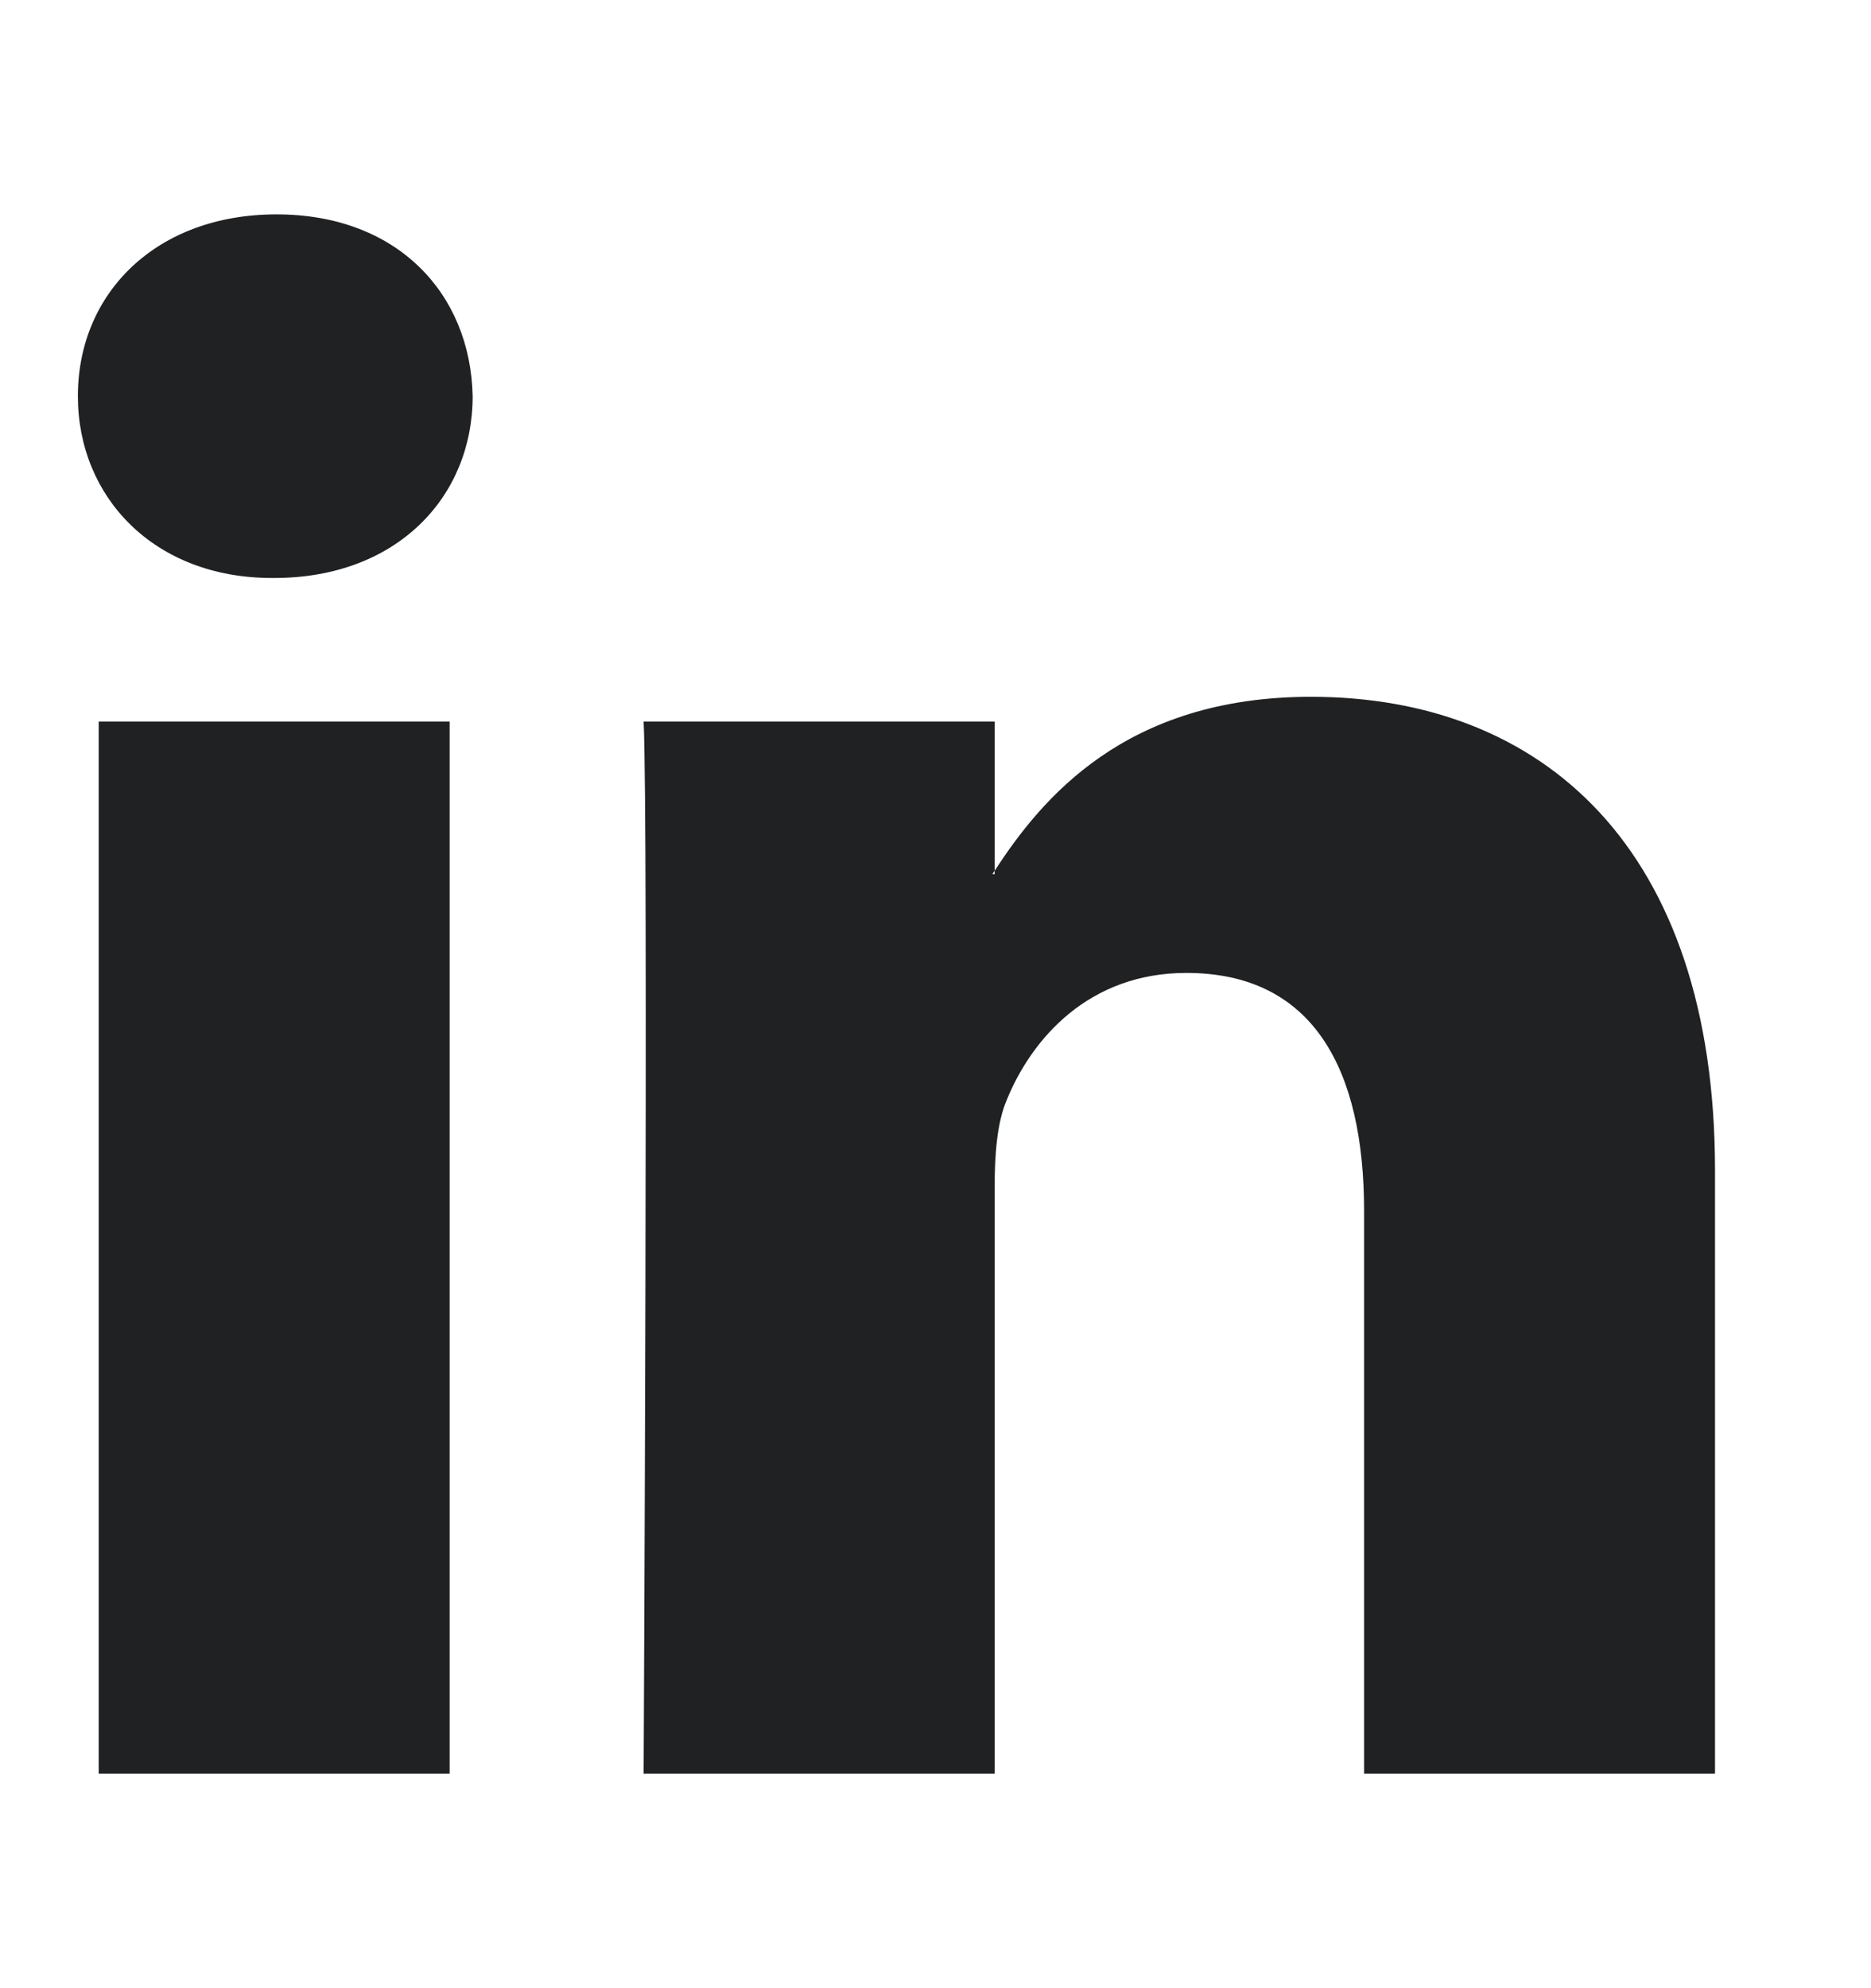
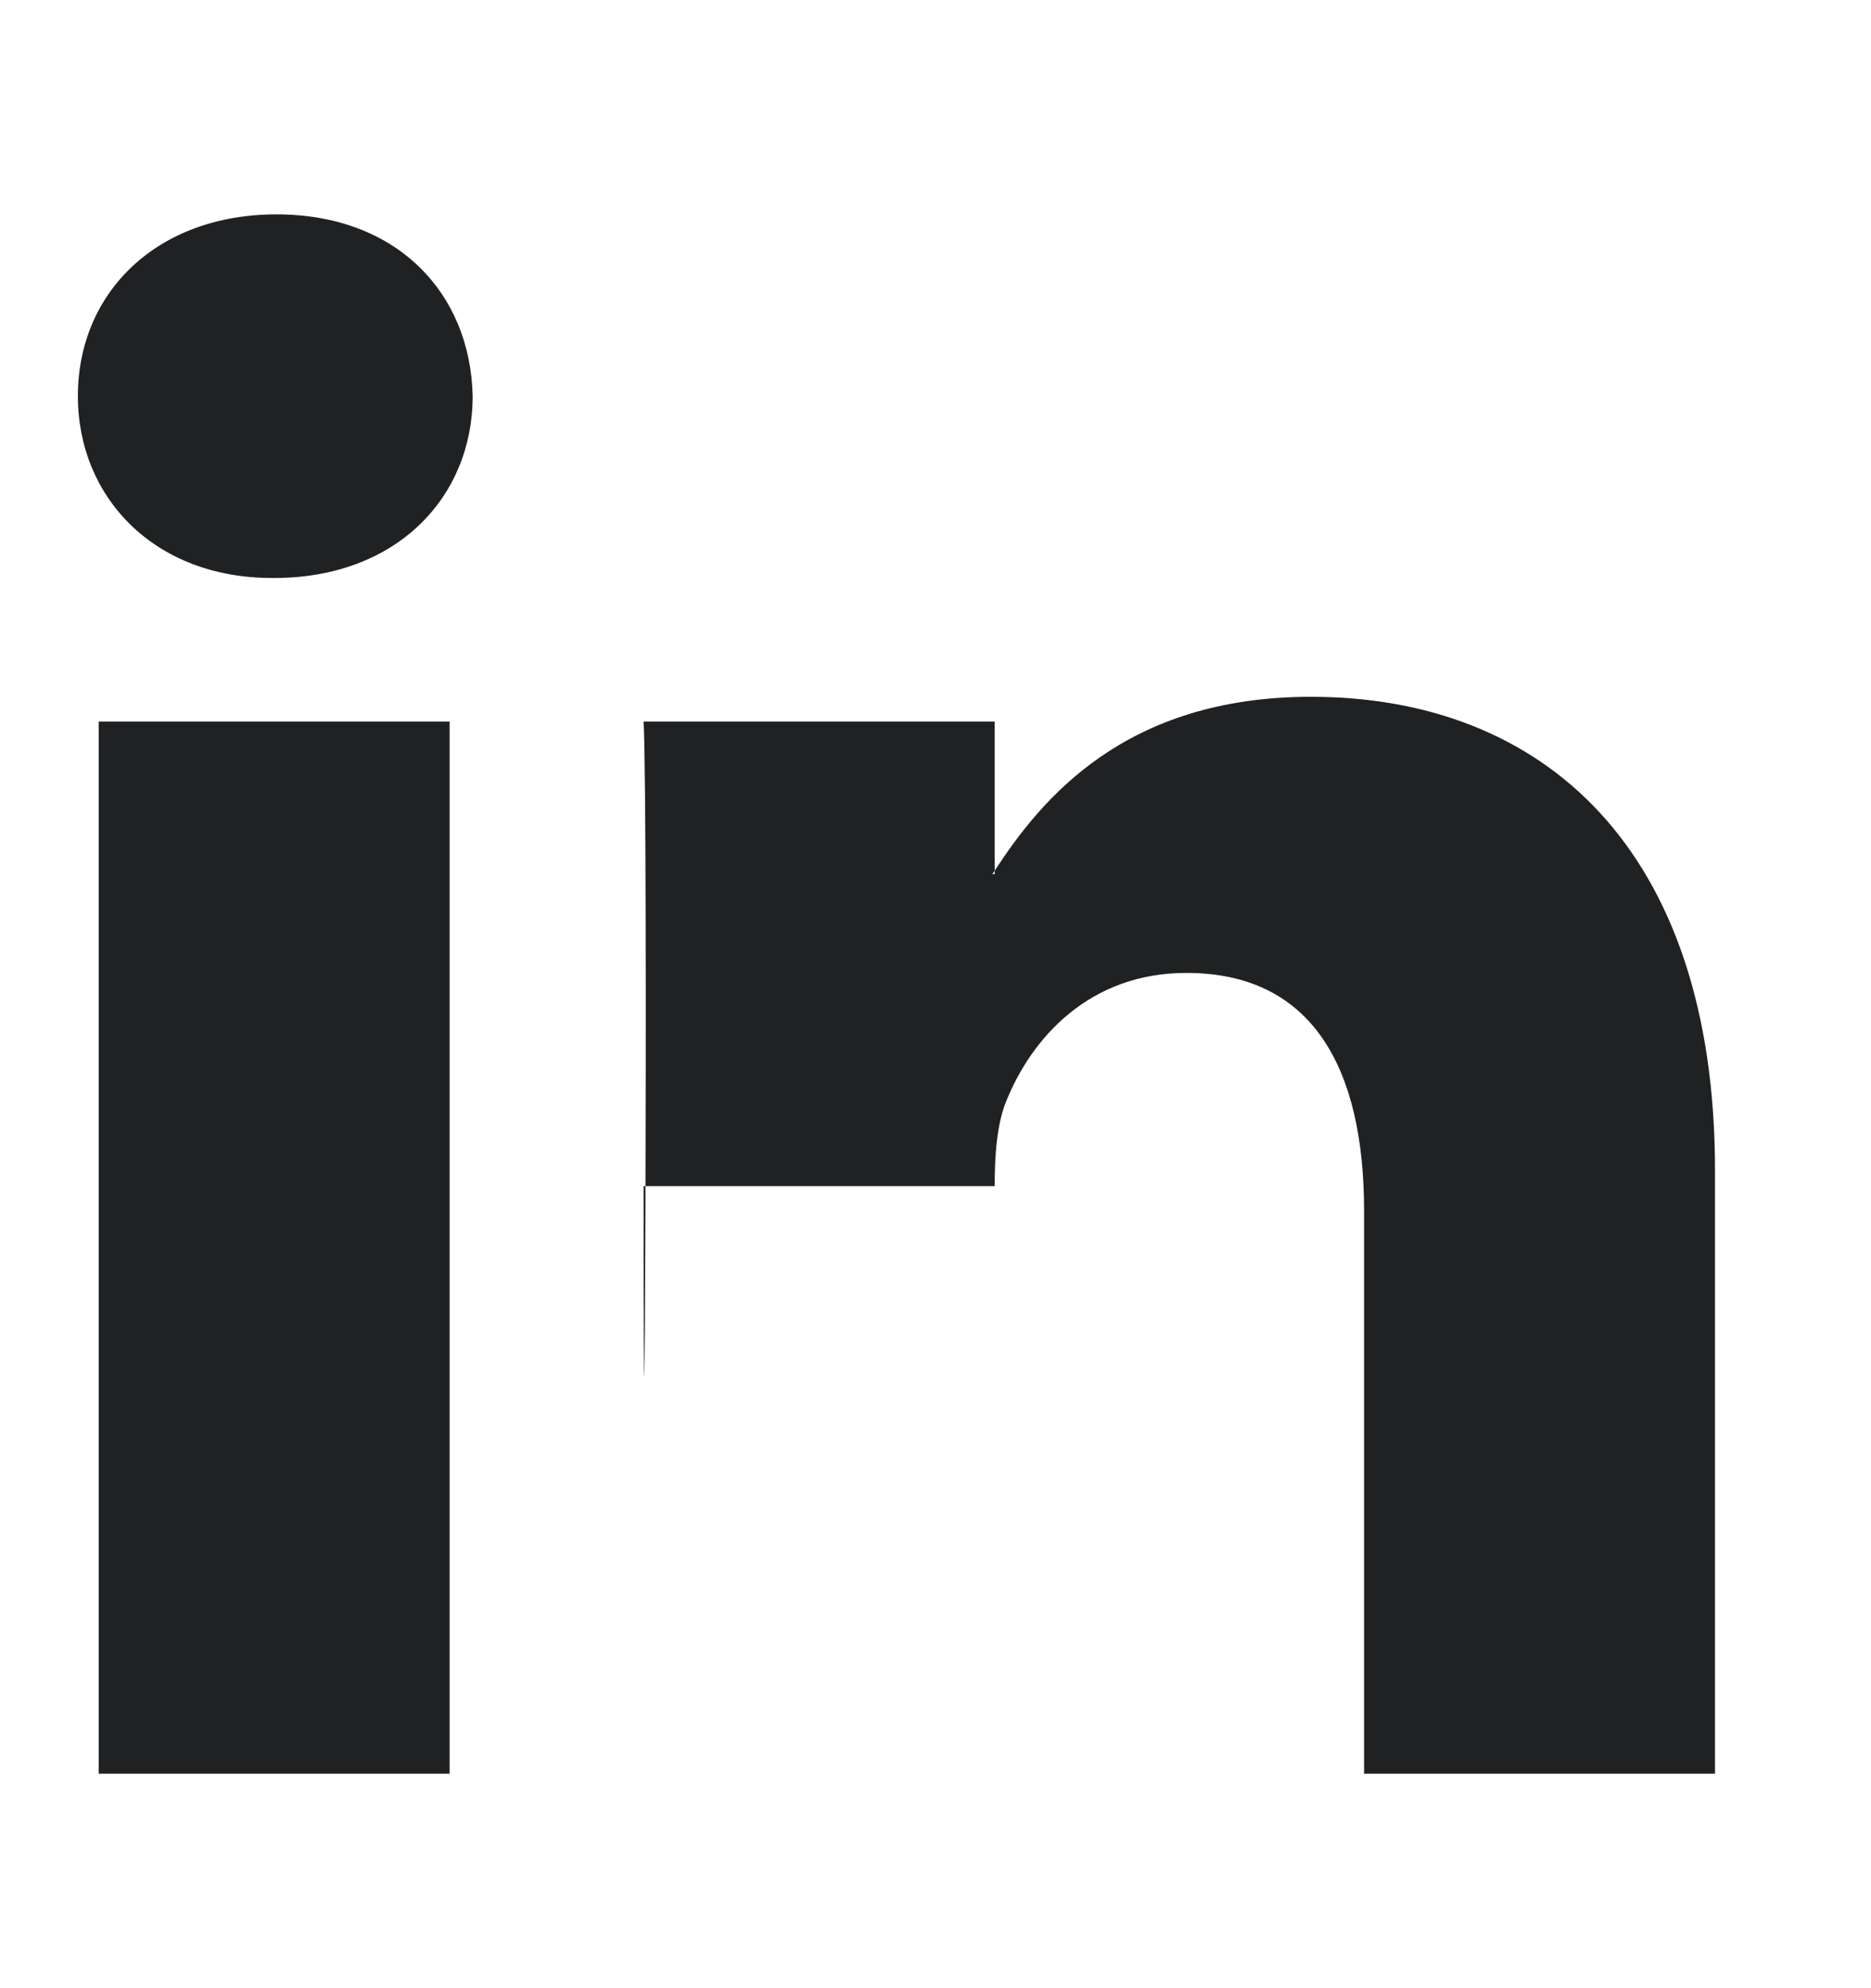
<svg xmlns="http://www.w3.org/2000/svg" width="16" height="17" viewBox="0 0 16 17" fill="none">
  <g id="Icn/24/Linkedin">
-     <path id="Shape" d="M14.666 10.008V15.166H11.665V10.353C11.665 9.144 11.231 8.319 10.145 8.319C9.316 8.319 8.823 8.875 8.606 9.413C8.526 9.605 8.506 9.873 8.506 10.142V15.166H5.504C5.504 15.166 5.545 7.014 5.504 6.17H8.506V7.445C8.5 7.455 8.492 7.465 8.486 7.474H8.506V7.445C8.905 6.833 9.617 5.958 11.211 5.958C13.185 5.958 14.666 7.244 14.666 10.008ZM2.365 1.833C1.338 1.833 0.666 2.504 0.666 3.387C0.666 4.251 1.318 4.942 2.325 4.942H2.345C3.392 4.942 4.042 4.251 4.042 3.387C4.023 2.504 3.392 1.833 2.365 1.833ZM0.844 15.166H3.845V6.17H0.844V15.166Z" fill="#1F2122" />
+     <path id="Shape" d="M14.666 10.008V15.166H11.665V10.353C11.665 9.144 11.231 8.319 10.145 8.319C9.316 8.319 8.823 8.875 8.606 9.413C8.526 9.605 8.506 9.873 8.506 10.142H5.504C5.504 15.166 5.545 7.014 5.504 6.17H8.506V7.445C8.5 7.455 8.492 7.465 8.486 7.474H8.506V7.445C8.905 6.833 9.617 5.958 11.211 5.958C13.185 5.958 14.666 7.244 14.666 10.008ZM2.365 1.833C1.338 1.833 0.666 2.504 0.666 3.387C0.666 4.251 1.318 4.942 2.325 4.942H2.345C3.392 4.942 4.042 4.251 4.042 3.387C4.023 2.504 3.392 1.833 2.365 1.833ZM0.844 15.166H3.845V6.17H0.844V15.166Z" fill="#1F2122" />
  </g>
</svg>